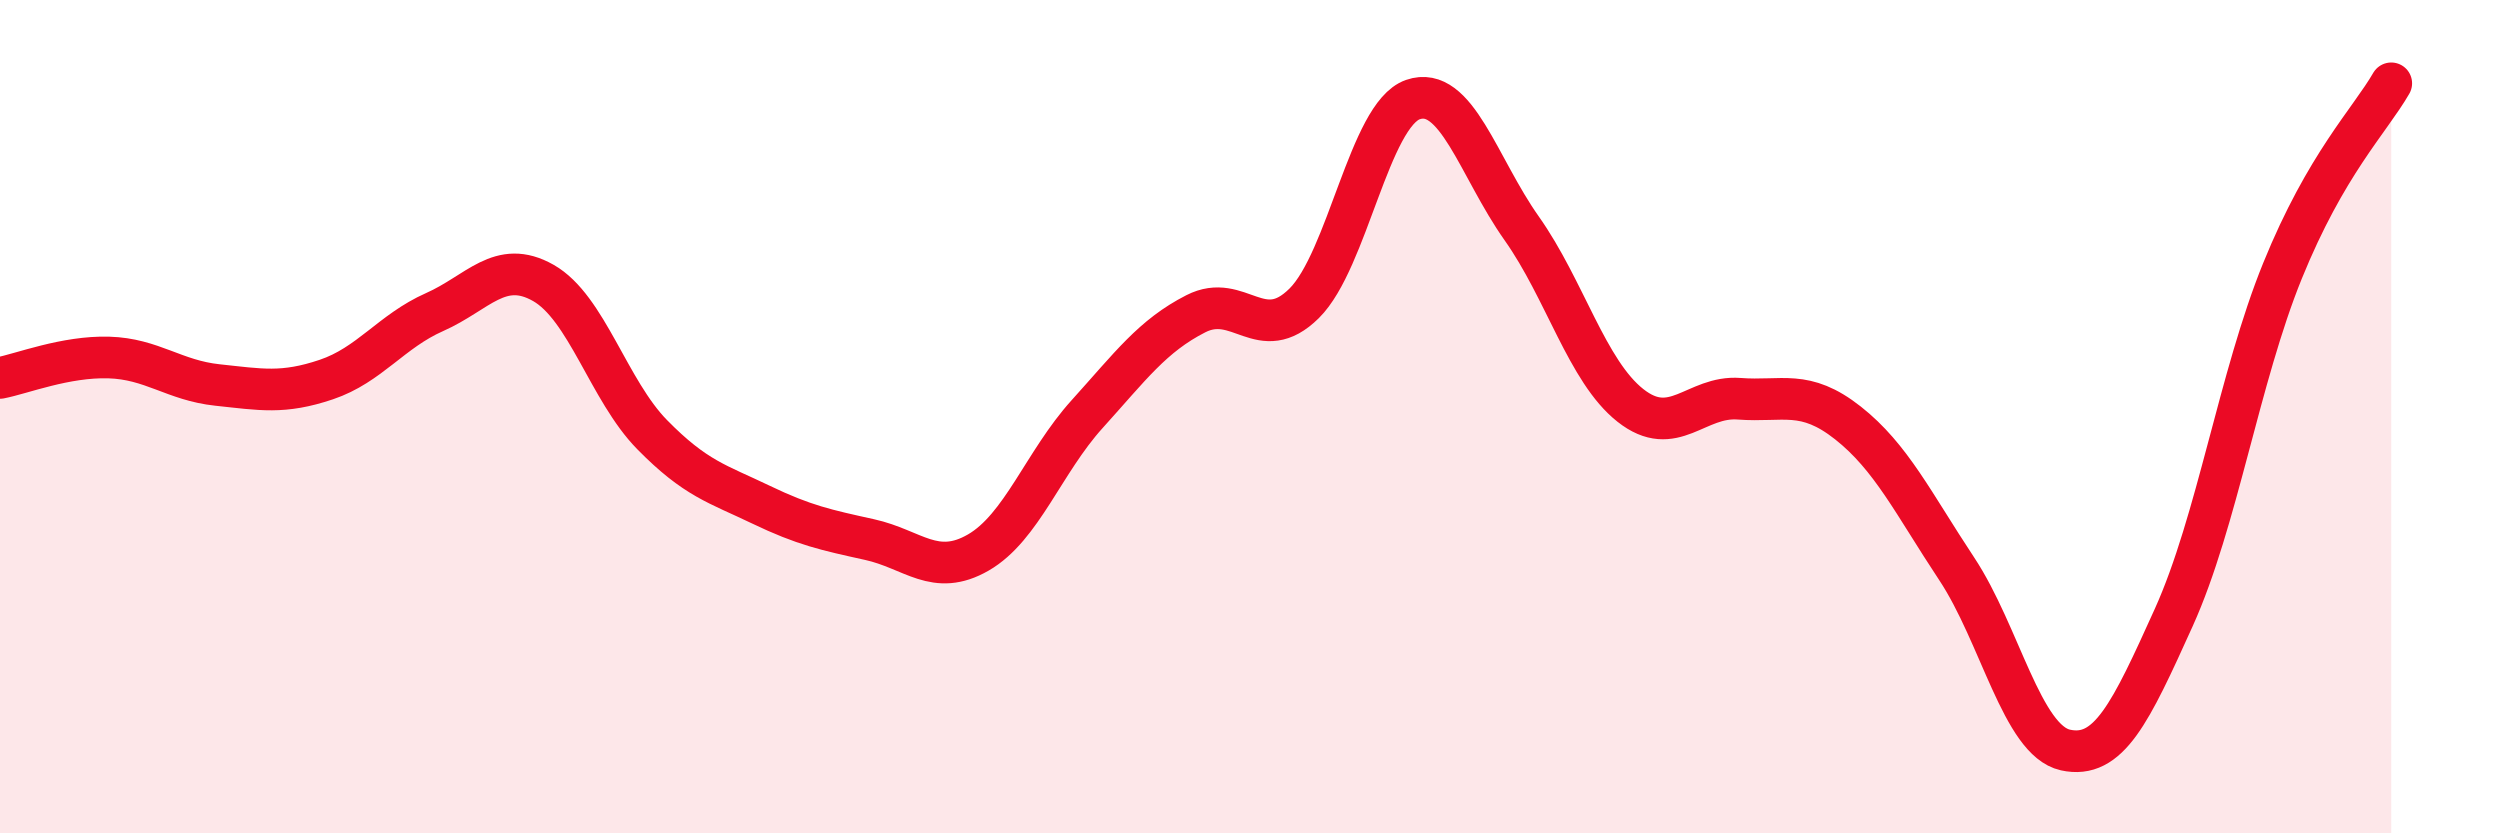
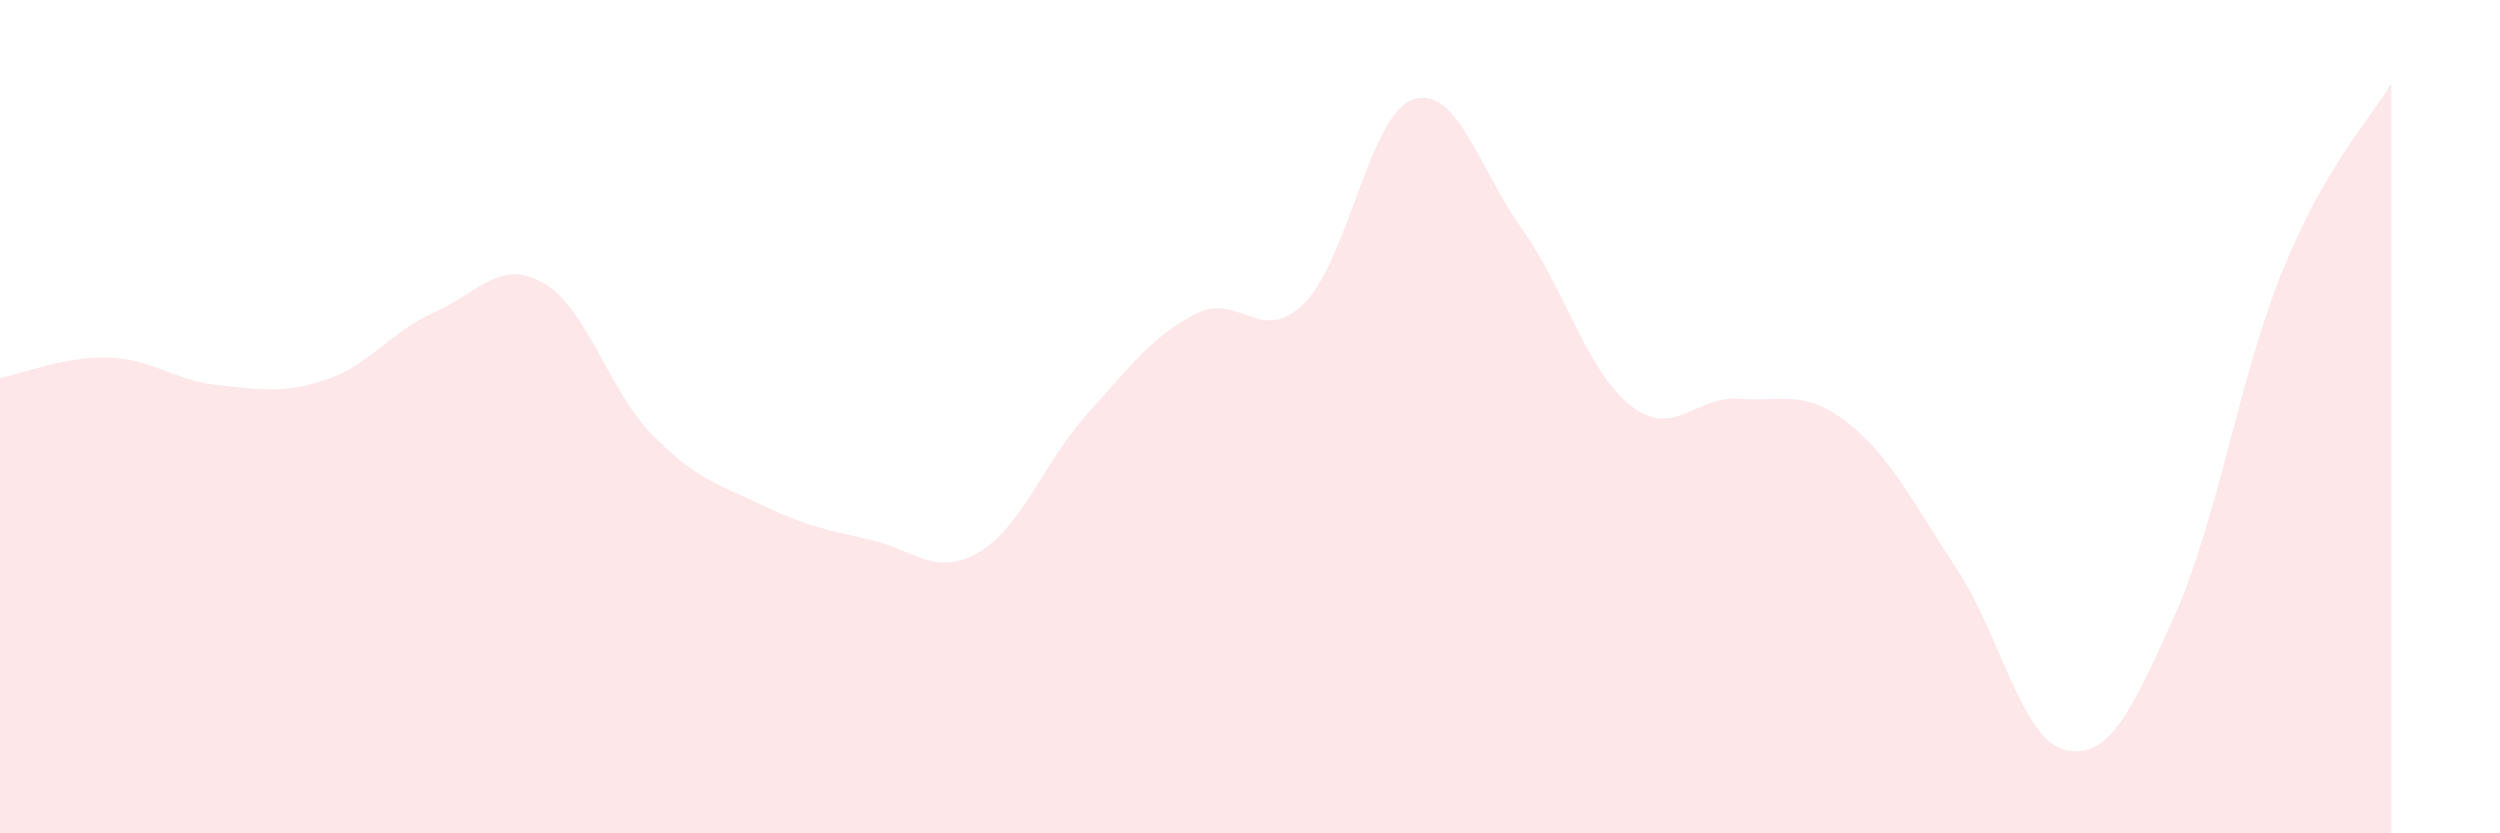
<svg xmlns="http://www.w3.org/2000/svg" width="60" height="20" viewBox="0 0 60 20">
  <path d="M 0,9.07 C 0.52,8.97 1.57,8.55 2.61,8.58 C 3.65,8.61 4.18,9.13 5.22,9.24 C 6.26,9.35 6.79,9.46 7.83,9.11 C 8.87,8.76 9.39,7.95 10.43,7.49 C 11.47,7.03 12,6.2 13.04,6.79 C 14.08,7.38 14.61,9.37 15.65,10.43 C 16.69,11.49 17.22,11.61 18.26,12.11 C 19.3,12.61 19.83,12.72 20.87,12.95 C 21.91,13.18 22.44,13.86 23.48,13.26 C 24.52,12.66 25.05,11.09 26.09,9.94 C 27.13,8.79 27.66,8.06 28.7,7.53 C 29.74,7 30.26,8.31 31.3,7.28 C 32.34,6.25 32.87,2.75 33.91,2.39 C 34.95,2.03 35.48,4.01 36.52,5.48 C 37.56,6.95 38.09,8.91 39.13,9.73 C 40.17,10.55 40.7,9.49 41.74,9.57 C 42.78,9.65 43.31,9.33 44.35,10.15 C 45.39,10.97 45.92,12.08 46.96,13.65 C 48,15.22 48.53,17.77 49.57,18 C 50.61,18.23 51.13,17.12 52.17,14.82 C 53.21,12.52 53.74,9.06 54.78,6.5 C 55.82,3.94 56.87,2.9 57.39,2L57.39 20L0 20Z" fill="#EB0A25" opacity="0.1" stroke-linecap="round" stroke-linejoin="round" />
-   <path d="M 0,9.07 C 0.52,8.97 1.57,8.55 2.61,8.58 C 3.65,8.61 4.18,9.13 5.22,9.24 C 6.26,9.35 6.79,9.46 7.83,9.11 C 8.87,8.76 9.39,7.95 10.43,7.49 C 11.47,7.03 12,6.2 13.04,6.79 C 14.08,7.38 14.61,9.37 15.65,10.43 C 16.69,11.49 17.22,11.61 18.26,12.11 C 19.3,12.61 19.83,12.72 20.87,12.95 C 21.91,13.18 22.44,13.86 23.48,13.26 C 24.52,12.66 25.05,11.09 26.09,9.94 C 27.13,8.79 27.66,8.06 28.7,7.53 C 29.74,7 30.26,8.31 31.3,7.28 C 32.34,6.25 32.87,2.75 33.91,2.39 C 34.95,2.03 35.48,4.01 36.52,5.48 C 37.56,6.95 38.09,8.91 39.13,9.73 C 40.17,10.55 40.7,9.49 41.74,9.57 C 42.78,9.65 43.31,9.33 44.35,10.15 C 45.39,10.97 45.92,12.08 46.96,13.65 C 48,15.22 48.53,17.77 49.57,18 C 50.61,18.23 51.13,17.12 52.17,14.82 C 53.21,12.52 53.74,9.06 54.78,6.5 C 55.82,3.94 56.87,2.9 57.39,2" stroke="#EB0A25" stroke-width="1" fill="none" stroke-linecap="round" stroke-linejoin="round" />
</svg>